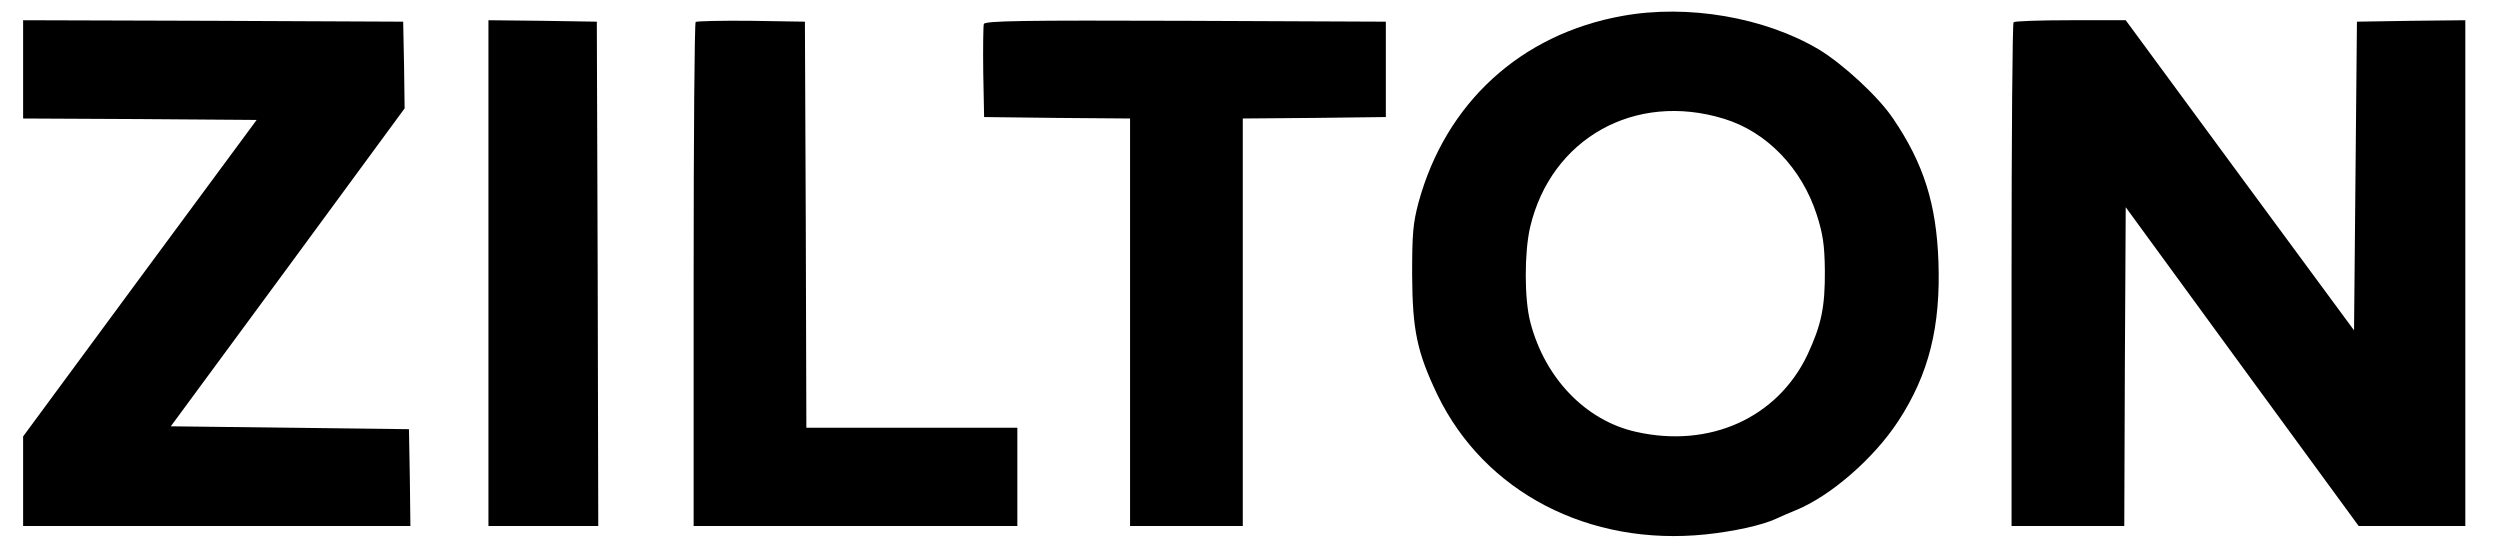
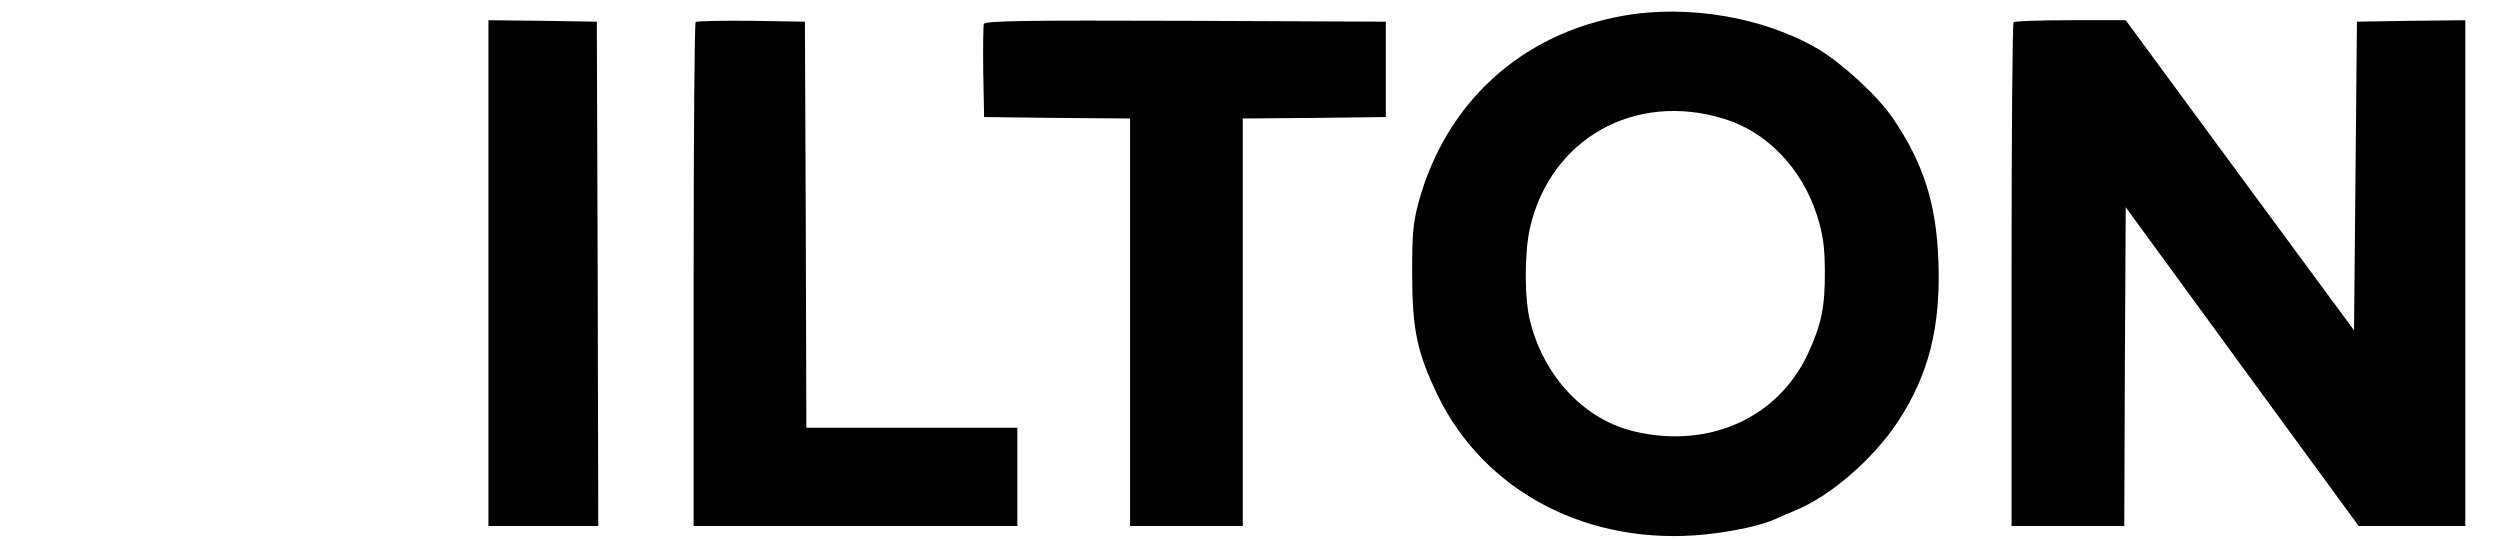
<svg xmlns="http://www.w3.org/2000/svg" version="1.0" width="865pt" height="187pt" viewBox="0 0 865 187" preserveAspectRatio="xMidYMid meet">
  <g transform="translate(0,187) scale(0.1,-0.1)" fill="#000000" stroke="none">
    <path d="M5614 1815 c-352 -63 -612 -301 -706 -646 -19 -72 -22 -107 -22 -249 1 -193 17 -268 87 -415 163 -338 525 -526 929 -484 95 10 193 31 243 54 17 8 47 21 67 29 121 49 271 179 356 309 106 162 147 327 139 552 -7 199 -51 339 -157 495 -51 76 -174 189 -257 239 -187 111 -453 157 -679 116z m351 -356 c148 -45 269 -171 321 -332 21 -66 27 -103 28 -192 1 -127 -12 -189 -60 -292 -104 -219 -339 -325 -594 -267 -174 39 -315 186 -365 379 -21 79 -21 241 -1 328 72 308 363 471 671 376z" />
-     <path d="M80 1630 l0 -170 404 -2 404 -3 -404 -547 -404 -548 0 -155 0 -155 670 0 670 0 -2 168 -3 167 -412 5 -412 5 405 550 404 550 -2 150 -3 150 -657 3 -658 2 0 -170z" />
    <path d="M1690 925 l0 -875 190 0 190 0 -2 872 -3 873 -187 3 -188 2 0 -875z" />
-     <path d="M2407 1794 c-4 -4 -7 -398 -7 -876 l0 -868 560 0 560 0 0 170 0 170 -365 0 -365 0 -2 702 -3 703 -186 3 c-102 1 -188 -1 -192 -4z" />
+     <path d="M2407 1794 c-4 -4 -7 -398 -7 -876 l0 -868 560 0 560 0 0 170 0 170 -365 0 -365 0 -2 702 -3 703 -186 3 c-102 1 -188 -1 -192 -4" />
    <path d="M3404 1787 c-2 -7 -3 -82 -2 -167 l3 -155 253 -3 252 -2 0 -705 0 -705 195 0 195 0 0 705 0 705 248 2 247 3 0 165 0 165 -693 3 c-561 2 -694 0 -698 -11z" />
    <path d="M6967 1793 c-4 -3 -7 -397 -7 -875 l0 -868 195 0 195 0 2 551 3 552 403 -552 403 -551 185 0 184 0 0 875 0 875 -187 -2 -188 -3 -5 -534 -5 -534 -395 536 -395 537 -191 0 c-105 0 -194 -3 -197 -7z" />
  </g>
</svg>